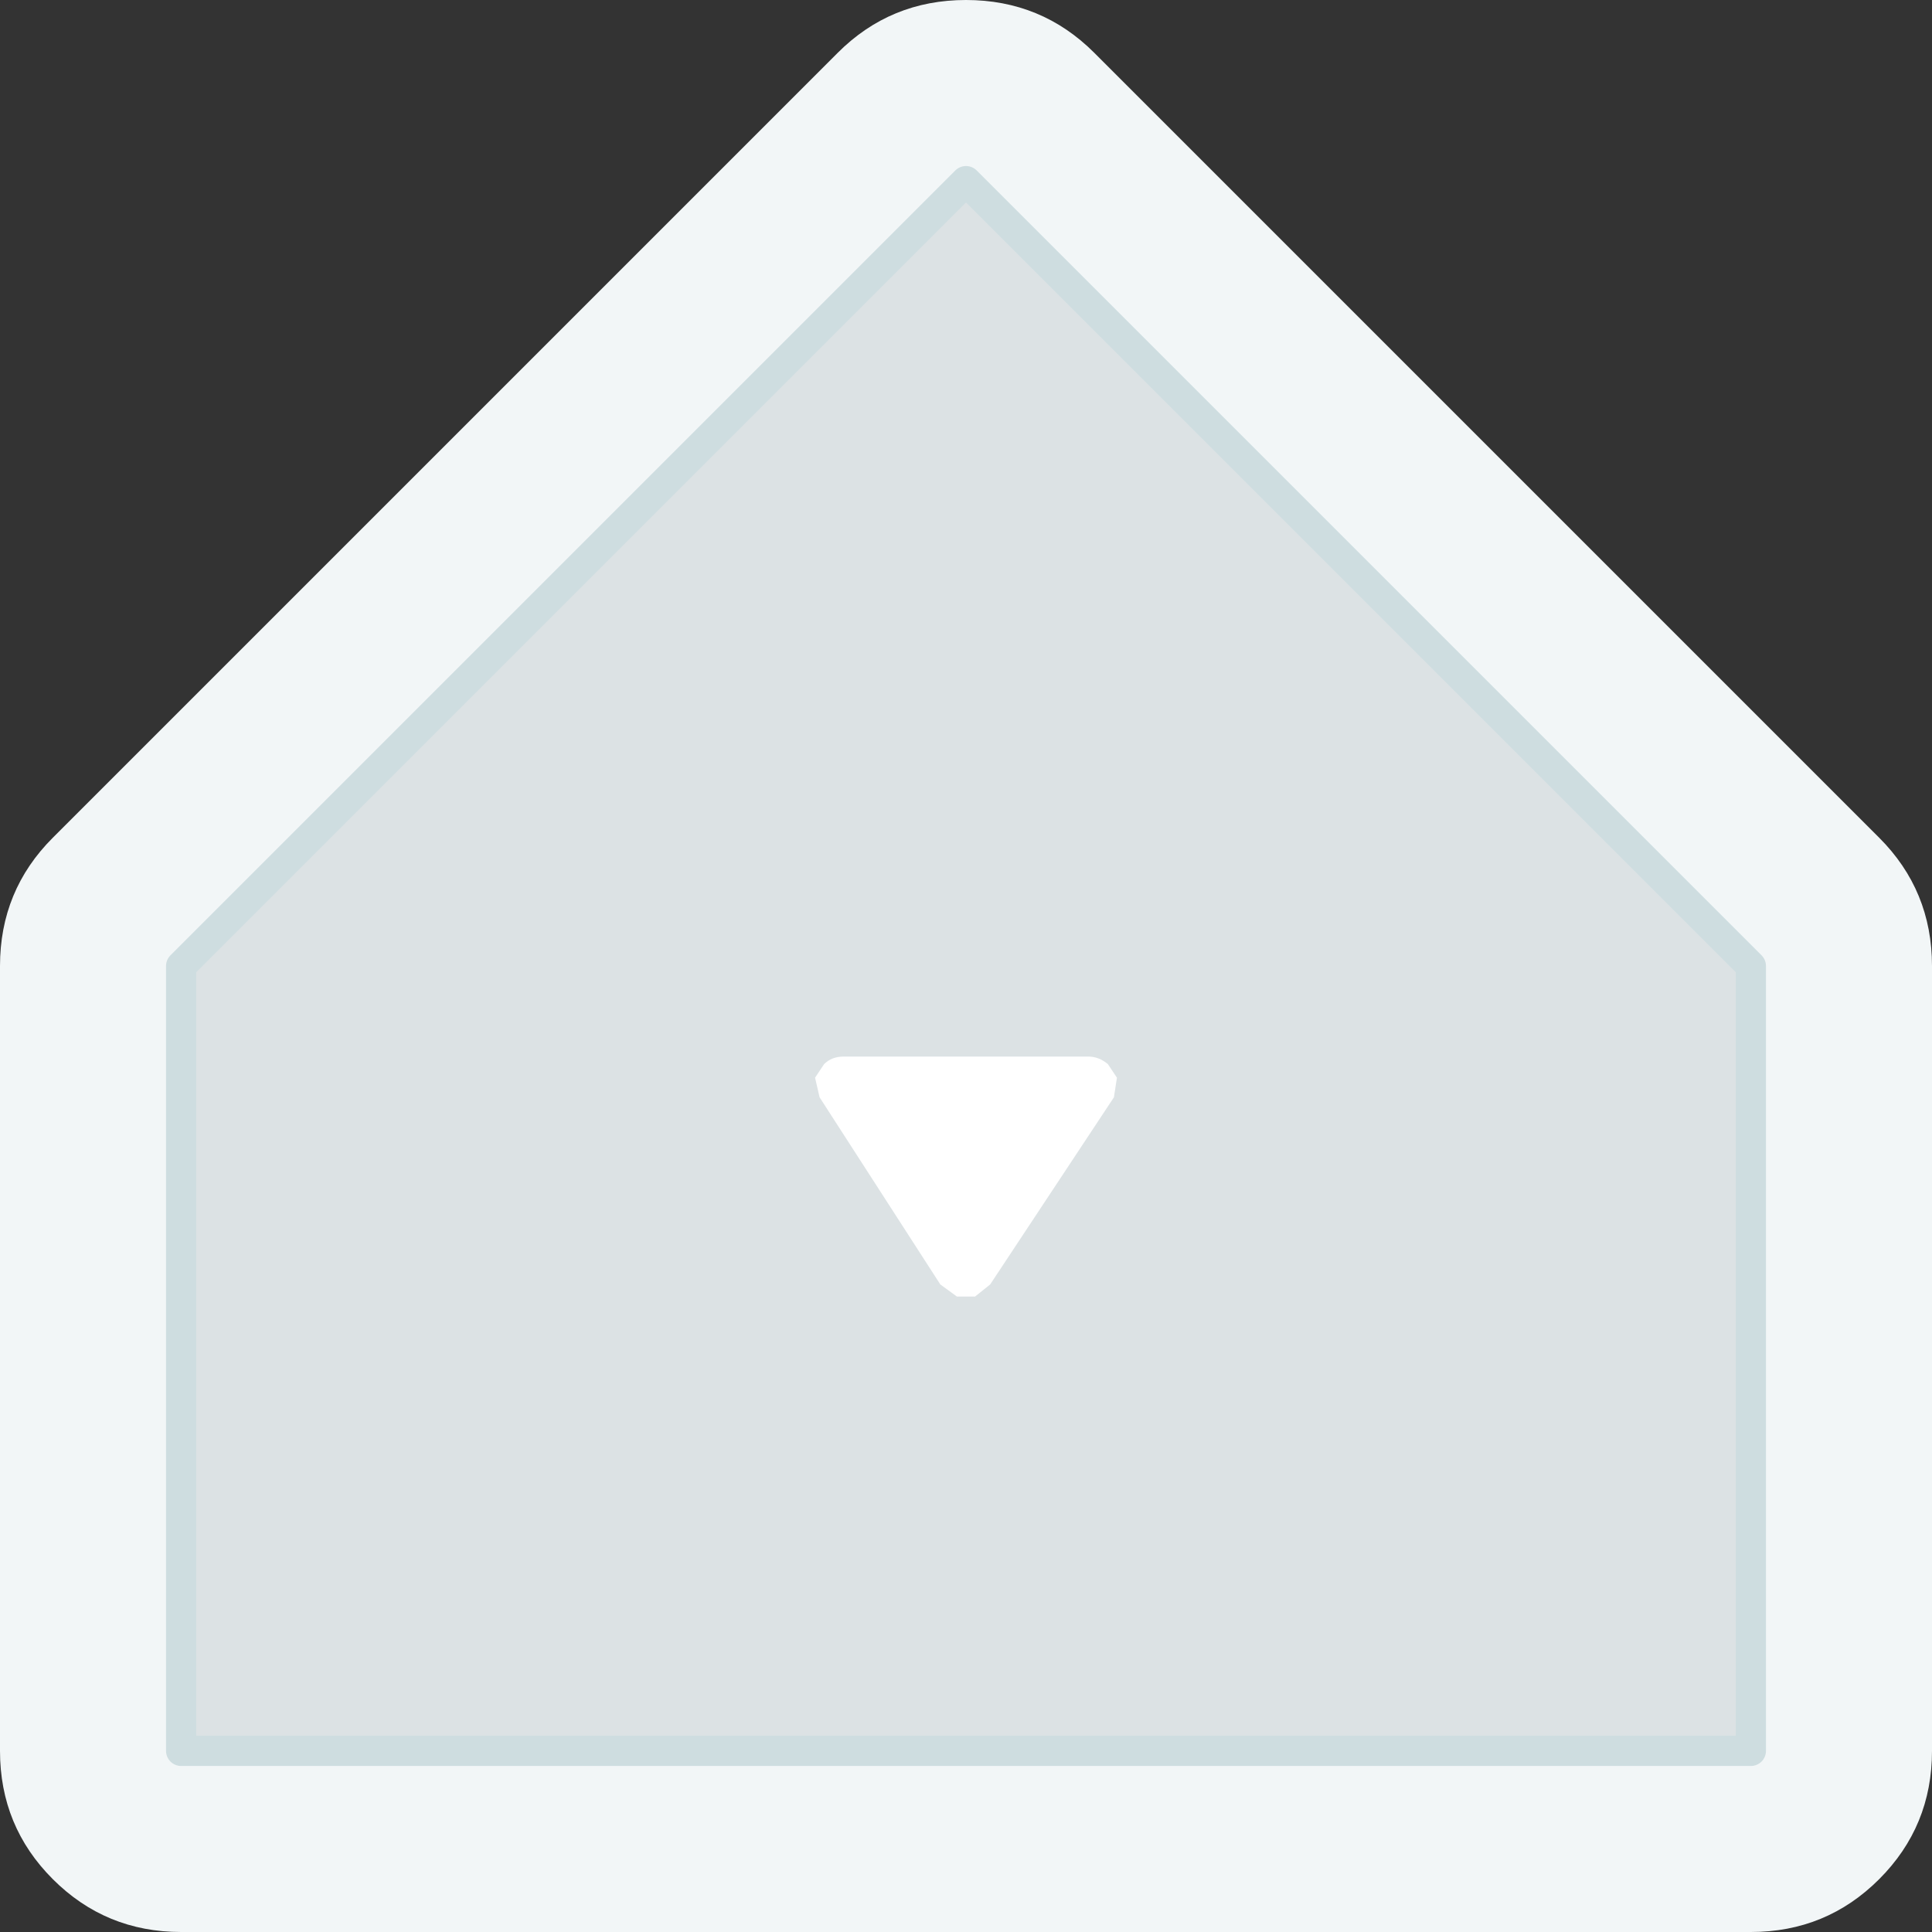
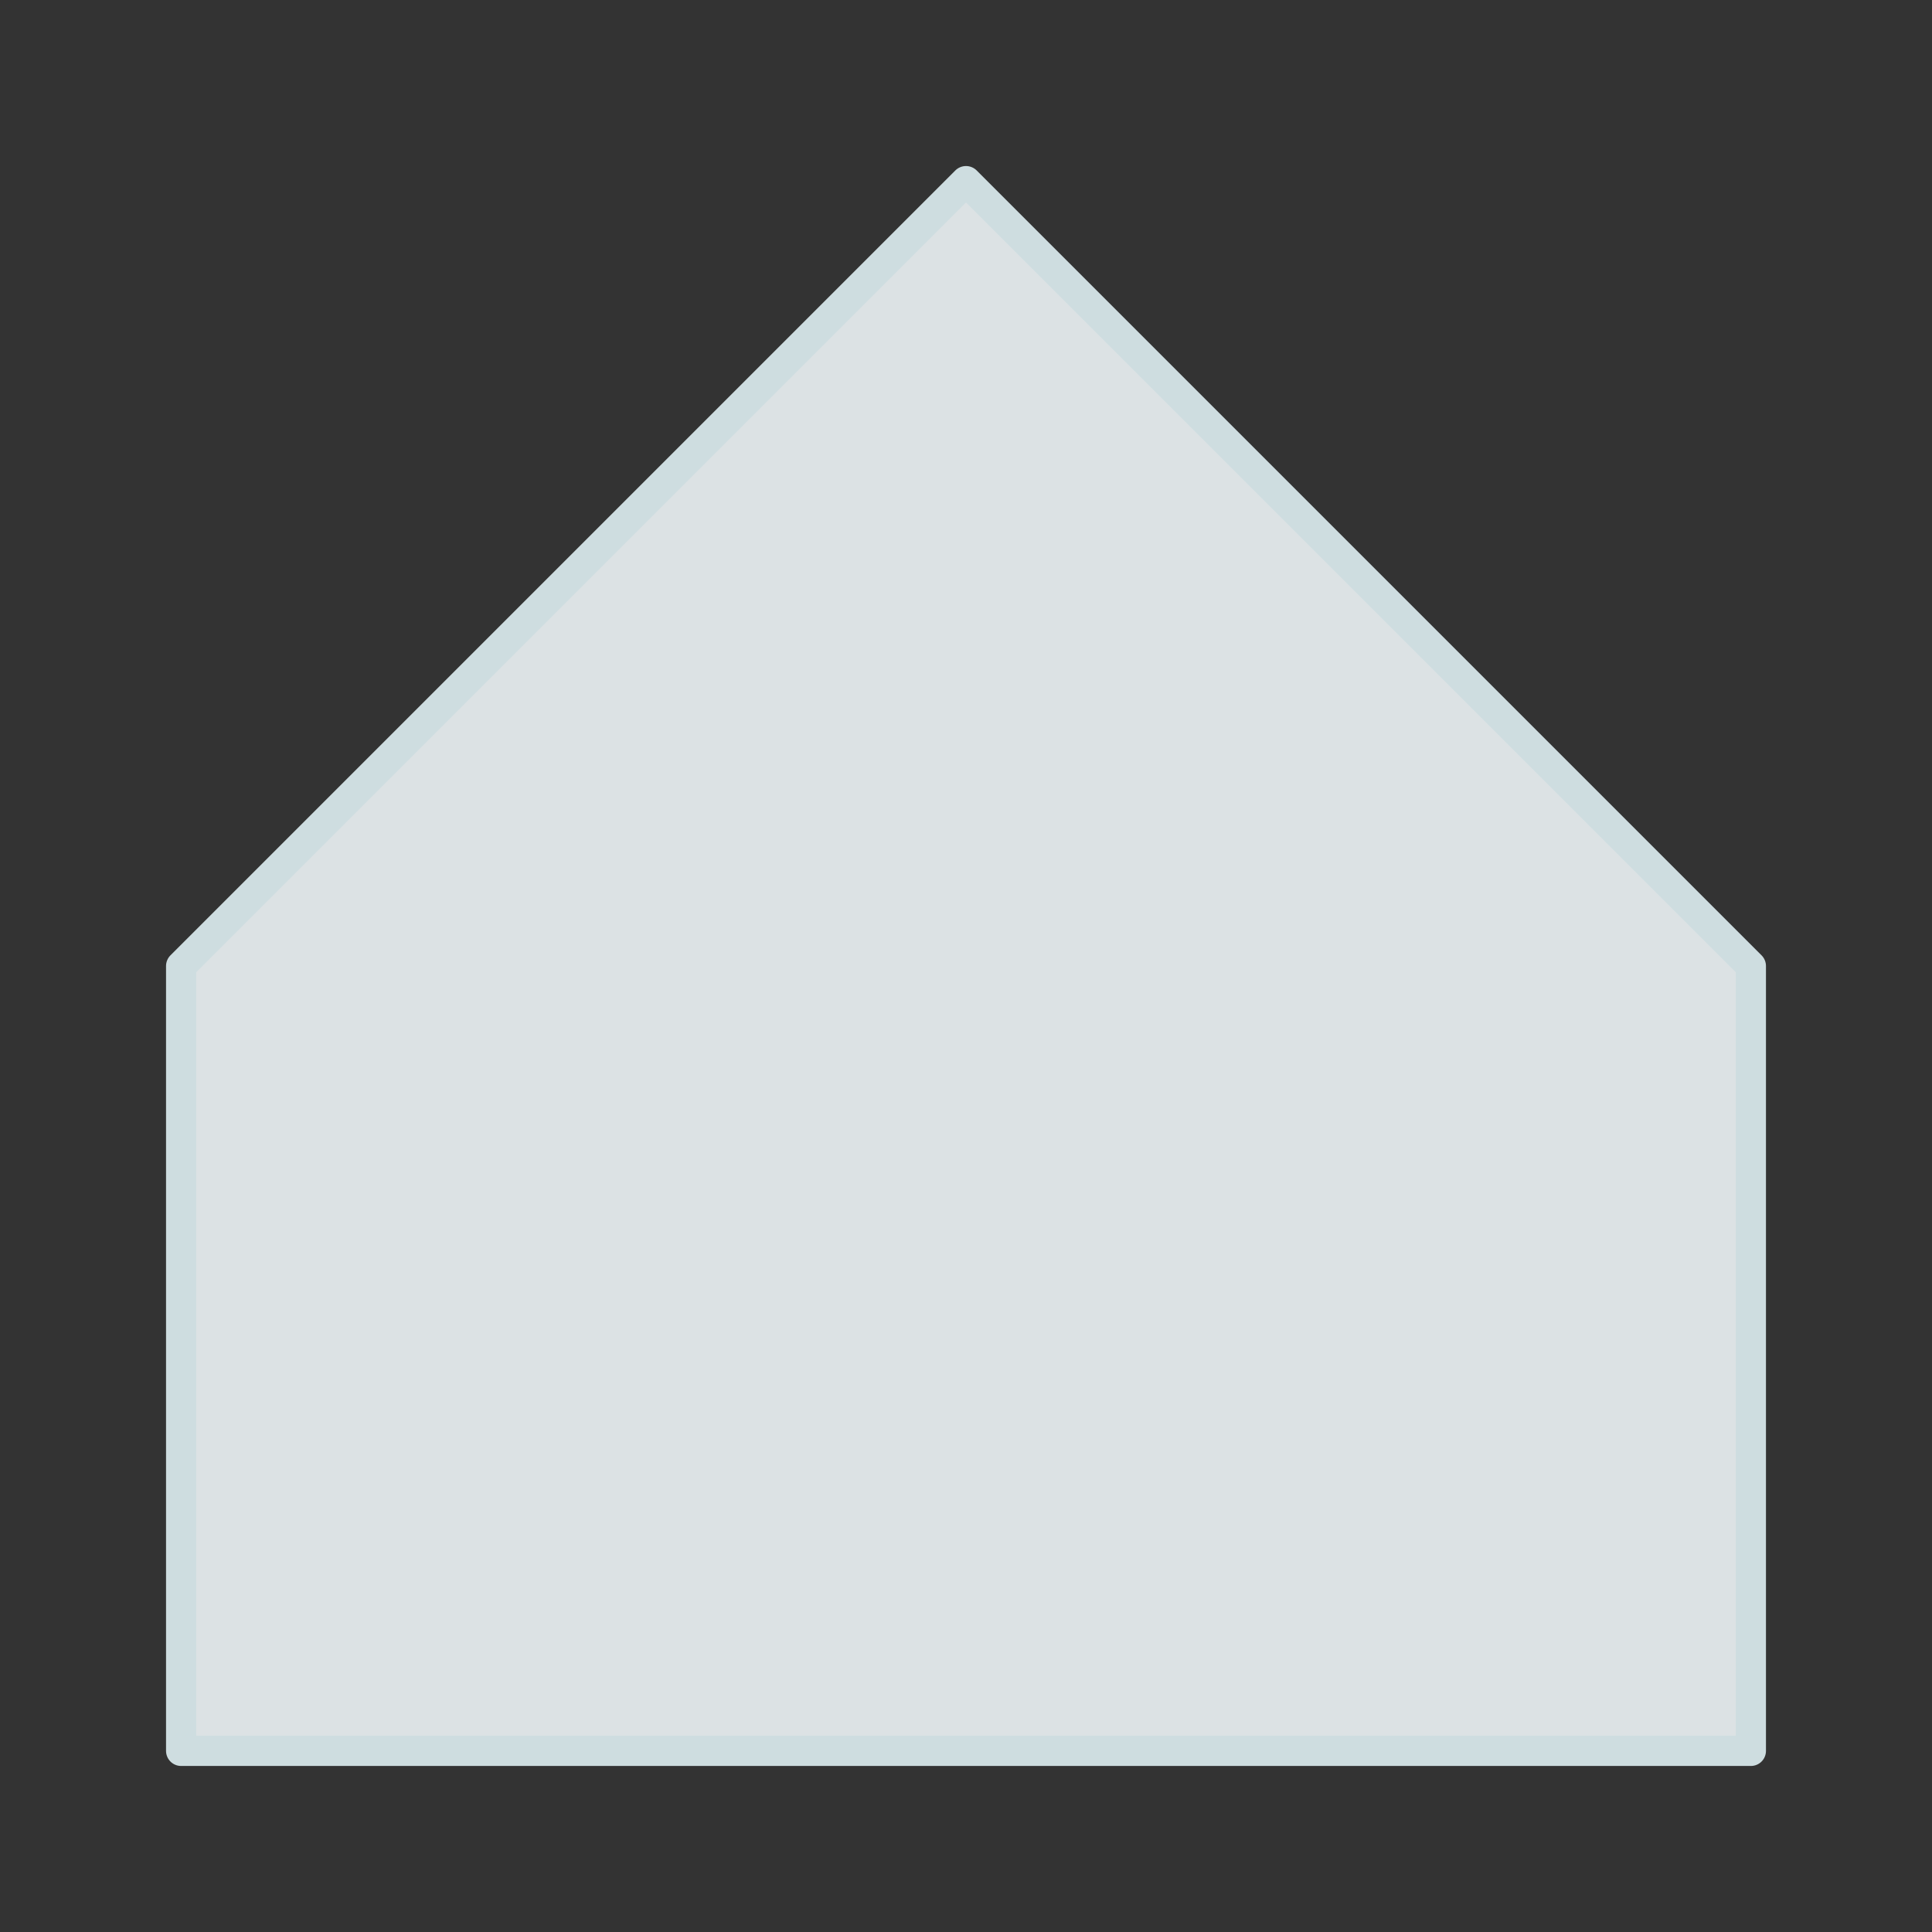
<svg xmlns="http://www.w3.org/2000/svg" width="64" height="64">
  <rect width="100%" height="100%" fill="#333333" stroke="none" />
  <defs />
  <g>
-     <path stroke="none" fill="#F2F6F7" d="M1.75 27.75 L27.75 1.75 Q29.5 0 32 0 34.5 0 36.25 1.75 L62.25 27.75 Q64 29.5 64 32 L64 58 Q64 60.5 62.25 62.25 60.5 64 58 64 L6 64 Q3.5 64 1.75 62.25 0 60.5 0 58 L0 32 Q0 29.5 1.75 27.75 M6 58 L58 58 58 32 32 6 6 32 6 58" />
    <path stroke="none" fill="#DCE2E4" d="M6 58 L6 32 32 6 58 32 58 58 6 58" />
    <path fill="none" stroke="#CEDDE0" stroke-width="1" stroke-linecap="round" stroke-linejoin="round" d="M6 58 L6 32 32 6 58 32 58 58 6 58" />
-     <path stroke="none" fill="#FFFFFF" d="M27.15 36.35 L27 35.7 27.3 35.25 Q27.55 35 27.95 35 L36.05 35 Q36.4 35 36.7 35.25 L37 35.7 36.9 36.35 32.8 42.55 32.3 42.95 31.7 42.95 31.15 42.55 27.15 36.35" />
  </g>
</svg>